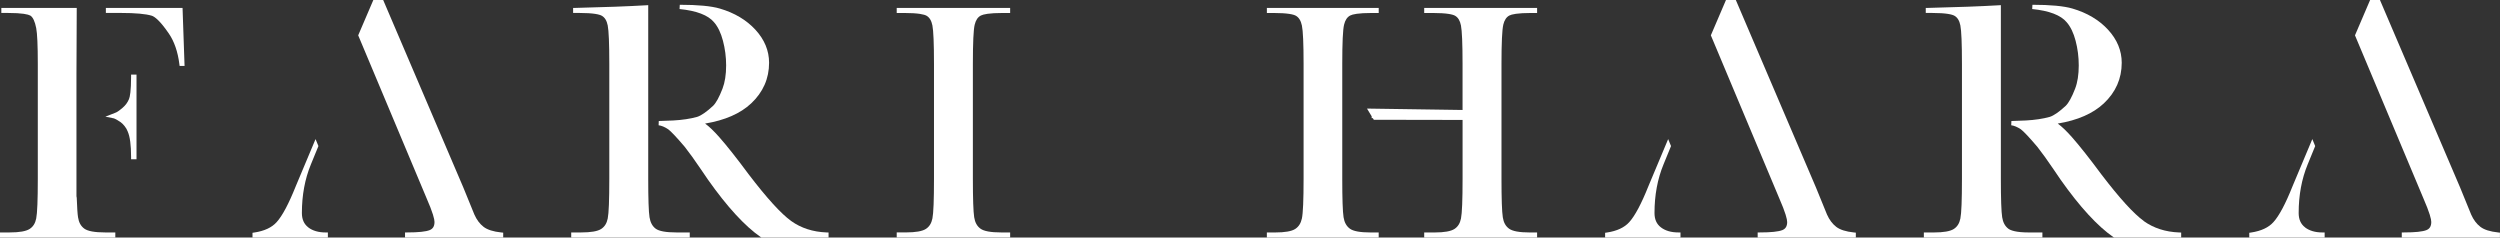
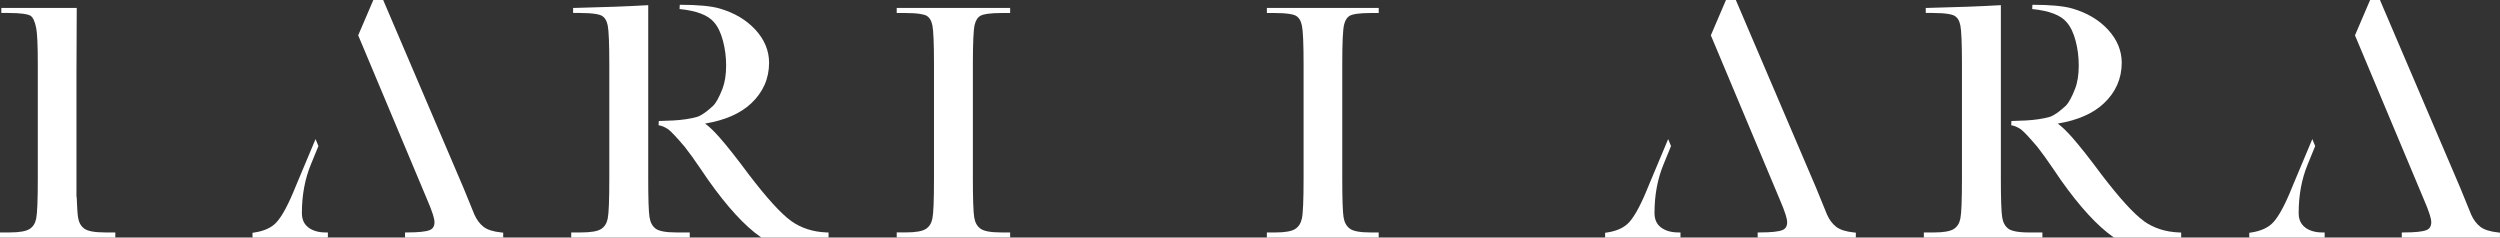
<svg xmlns="http://www.w3.org/2000/svg" width="200" height="19" viewBox="0 0 200 19" fill="none">
  <rect x="0" y="0" width="200" height="19" fill="#333333" stroke="none" />
  <g clip-path="url(#clip0_1638_11027)">
    <path d="M6.743 18.29C6.471 18.091 6.307 17.797 6.244 17.387C6.202 17.139 6.168 16.615 6.139 15.828L6.117 15.699V5.947L6.139 0.633H0.107V1.036H0.624C1.791 1.036 2.249 1.152 2.422 1.244C2.631 1.368 2.795 1.716 2.897 2.248C2.98 2.672 3.024 3.633 3.024 5.105V14.316C3.024 15.998 2.982 17.061 2.897 17.477C2.821 17.863 2.649 18.138 2.371 18.316C2.088 18.5 1.549 18.595 0.772 18.595H0V19H9.226V18.595H8.408C7.577 18.595 7.018 18.492 6.743 18.29Z" fill="white" />
-     <path d="M8.469 0.633V1.036H9.673C10.834 1.036 11.667 1.111 12.147 1.259C12.376 1.336 12.795 1.645 13.498 2.67C13.938 3.307 14.224 4.133 14.349 5.126L14.368 5.276H14.765L14.604 0.635H8.471L8.469 0.633Z" fill="white" />
-     <path d="M10.487 6.138C10.487 7.277 10.396 7.74 10.319 7.929C10.208 8.197 10.033 8.435 9.798 8.632C9.497 8.888 9.344 8.976 9.268 9.004L8.43 9.334L9.098 9.467C9.122 9.473 9.178 9.493 9.303 9.557C9.403 9.61 9.512 9.677 9.628 9.758C9.735 9.831 9.844 9.934 9.957 10.074C10.068 10.209 10.156 10.359 10.219 10.522V10.528C10.398 10.927 10.487 11.611 10.487 12.568V12.74H10.921V5.969H10.487V6.14V6.138Z" fill="white" />
    <path d="M34.376 18.408C34.071 18.532 33.464 18.595 32.576 18.595H32.402V19H40.256V18.612L40.101 18.597C39.466 18.53 38.99 18.38 38.689 18.149C38.384 17.915 38.135 17.582 37.95 17.164L37.071 15.011L30.654 0H29.867L28.656 2.827L34.11 15.819C34.649 17.048 34.76 17.55 34.76 17.754C34.76 18.093 34.638 18.301 34.374 18.408H34.376Z" fill="white" />
    <path d="M24.663 18.189C24.319 17.926 24.151 17.548 24.151 17.038C24.151 15.618 24.393 14.314 24.869 13.16L25.473 11.685L25.244 11.127L23.664 14.891C23.101 16.3 22.587 17.269 22.131 17.771C21.747 18.202 21.147 18.481 20.348 18.601L20.2 18.623V19.002H26.23V18.597H26.055C25.482 18.597 25.012 18.46 24.661 18.192L24.663 18.189Z" fill="white" />
    <path d="M55.182 18.595H54.107C53.278 18.595 52.721 18.494 52.453 18.293C52.191 18.097 52.026 17.791 51.962 17.381C51.892 16.939 51.858 15.91 51.858 14.318V0.412L51.674 0.423C50.267 0.506 48.365 0.577 46.02 0.633L45.849 0.637V1.036H46.345C47.494 1.036 47.953 1.156 48.136 1.257C48.384 1.394 48.541 1.65 48.618 2.038C48.701 2.46 48.744 3.492 48.744 5.105V14.318C48.744 16.002 48.703 17.066 48.618 17.48C48.541 17.866 48.369 18.14 48.092 18.318C47.809 18.503 47.27 18.595 46.493 18.595H45.697V19H55.18V18.595H55.182Z" fill="white" />
    <path d="M66.291 18.601L66.123 18.595C65.035 18.554 64.081 18.245 63.292 17.679C62.487 17.1 61.348 15.85 59.908 13.964C58.952 12.673 58.156 11.667 57.541 10.97C57.109 10.481 56.734 10.123 56.408 9.885C57.992 9.623 59.229 9.083 60.091 8.274C61.044 7.38 61.527 6.286 61.527 5.021C61.527 4.054 61.158 3.164 60.431 2.376C59.714 1.598 58.756 1.027 57.584 0.684C56.899 0.483 55.824 0.382 54.382 0.382L54.364 0.723C55.726 0.858 56.653 1.214 57.124 1.782C57.434 2.138 57.674 2.638 57.837 3.264C58.005 3.901 58.091 4.564 58.091 5.235C58.091 5.969 57.992 6.595 57.8 7.093C57.539 7.77 57.286 8.231 57.05 8.463C56.529 8.95 56.094 9.248 55.769 9.351C55.23 9.501 54.587 9.598 53.86 9.638L52.702 9.681L52.689 10.022C52.918 10.048 53.18 10.157 53.461 10.346C53.692 10.52 54.138 10.992 54.779 11.747C54.964 11.985 55.163 12.251 55.377 12.544C55.588 12.838 55.822 13.171 56.07 13.54C56.321 13.913 56.511 14.192 56.64 14.376C58.173 16.549 59.596 18.095 60.864 18.972L60.909 19.002H66.285V18.603L66.291 18.601Z" fill="white" />
    <path d="M80.808 18.595H80.077C79.261 18.595 78.707 18.492 78.434 18.29C78.162 18.091 77.998 17.793 77.935 17.379C77.865 16.937 77.83 15.905 77.83 14.316V5.105C77.83 3.423 77.878 2.37 77.976 1.971C78.066 1.604 78.227 1.364 78.476 1.24C78.659 1.148 79.113 1.038 80.23 1.038H80.812V0.633H71.737V1.038H72.319C73.484 1.038 73.942 1.158 74.119 1.257C74.361 1.394 74.516 1.649 74.593 2.038C74.675 2.462 74.719 3.494 74.719 5.105V14.316C74.719 15.998 74.678 17.061 74.593 17.477C74.516 17.863 74.344 18.138 74.067 18.316C73.783 18.5 73.244 18.593 72.468 18.593H71.737V18.998H80.812V18.593L80.808 18.595Z" fill="white" />
    <path d="M107.985 18.29C107.716 18.093 107.548 17.788 107.485 17.378C107.415 16.935 107.381 15.905 107.381 14.316V5.104C107.381 3.423 107.429 2.37 107.527 1.971C107.614 1.608 107.778 1.362 108.018 1.24C108.194 1.147 108.642 1.038 109.759 1.038H110.297V0.635H101.35V1.038H101.867C103.032 1.038 103.491 1.158 103.667 1.259C103.91 1.396 104.069 1.651 104.152 2.042C104.241 2.464 104.287 3.496 104.287 5.106V14.318C104.287 15.999 104.241 17.061 104.152 17.477C104.067 17.865 103.892 18.14 103.615 18.318C103.331 18.502 102.793 18.597 102.016 18.597H101.348V19.002H110.295V18.597H109.628C108.812 18.597 108.258 18.494 107.985 18.292V18.29Z" fill="white" />
-     <path d="M120.263 1.971C120.35 1.608 120.514 1.362 120.752 1.24C120.931 1.147 121.38 1.038 122.517 1.038H122.968V0.635H113.936V1.038H114.604C115.769 1.038 116.227 1.158 116.404 1.259C116.646 1.396 116.801 1.651 116.877 2.04C116.96 2.464 117.004 3.496 117.004 5.106V8.798L109.359 8.686L109.734 9.304V9.45H109.824L109.905 9.582L117.006 9.595V14.318C117.006 15.999 116.964 17.063 116.879 17.479C116.803 17.865 116.631 18.14 116.354 18.318C116.07 18.502 115.54 18.597 114.776 18.597H113.936V19.002H122.968V18.597H122.366C121.55 18.597 120.998 18.494 120.723 18.292C120.451 18.095 120.287 17.797 120.224 17.381C120.154 16.939 120.119 15.907 120.119 14.318V5.104C120.119 3.423 120.169 2.37 120.265 1.971H120.263Z" fill="white" />
    <path d="M142.974 17.754C142.974 18.093 142.852 18.301 142.588 18.408C142.282 18.532 141.676 18.595 140.788 18.595H140.613V19H148.467V18.612L148.312 18.597C147.678 18.53 147.202 18.38 146.901 18.149C146.596 17.915 146.347 17.582 146.161 17.164L145.282 15.011L138.866 0H138.078L136.868 2.827L142.322 15.819C142.861 17.05 142.972 17.55 142.972 17.754H142.974Z" fill="white" />
    <path d="M134.442 18.595H134.267C133.693 18.595 133.224 18.458 132.873 18.189C132.528 17.926 132.36 17.548 132.36 17.038C132.36 15.618 132.603 14.312 133.078 13.16L133.682 11.685L133.453 11.127L131.874 14.891C131.313 16.3 130.796 17.269 130.34 17.771C129.956 18.202 129.356 18.481 128.558 18.601L128.409 18.623V19.002H134.439V18.597L134.442 18.595Z" fill="white" />
    <path d="M171.503 17.679C170.698 17.1 169.56 15.85 168.12 13.964C167.164 12.673 166.368 11.667 165.753 10.97C165.321 10.481 164.945 10.123 164.62 9.885C166.204 9.623 167.441 9.083 168.303 8.274C169.256 7.38 169.738 6.286 169.738 5.021C169.738 4.054 169.37 3.164 168.643 2.376C167.926 1.598 166.968 1.027 165.796 0.684C165.111 0.483 164.036 0.382 162.594 0.382L162.576 0.723C163.937 0.858 164.865 1.214 165.336 1.782C165.646 2.138 165.886 2.638 166.049 3.264C166.217 3.899 166.3 4.562 166.3 5.235C166.3 5.969 166.202 6.595 166.01 7.093C165.748 7.77 165.495 8.231 165.26 8.463C164.736 8.95 164.304 9.248 163.979 9.351C163.44 9.501 162.796 9.598 162.07 9.638L160.912 9.681L160.898 10.022C161.125 10.048 161.387 10.157 161.671 10.346C161.902 10.52 162.347 10.992 162.988 11.747C163.174 11.985 163.372 12.251 163.586 12.544C163.798 12.838 164.031 13.171 164.28 13.54C164.531 13.913 164.721 14.194 164.849 14.376C166.383 16.549 167.806 18.095 169.073 18.972L169.119 19.002H174.494V18.603L174.326 18.597C173.238 18.556 172.284 18.247 171.495 17.681L171.503 17.679Z" fill="white" />
    <path d="M160.665 18.293C160.403 18.097 160.237 17.791 160.174 17.381C160.104 16.939 160.069 15.91 160.069 14.318V0.412L159.886 0.423C158.479 0.506 156.577 0.577 154.231 0.633L154.061 0.637V1.036H154.556C155.706 1.036 156.164 1.156 156.348 1.257C156.596 1.394 156.753 1.65 156.83 2.038C156.913 2.46 156.956 3.492 156.956 5.105V14.318C156.956 16.002 156.915 17.066 156.83 17.48C156.753 17.866 156.581 18.14 156.304 18.318C156.02 18.503 155.481 18.597 154.705 18.597H153.908V19.003H163.392V18.597H162.317C161.285 18.597 160.848 18.432 160.663 18.295L160.665 18.293Z" fill="white" />
    <path d="M184.406 18.189C184.061 17.926 183.893 17.548 183.893 17.038C183.893 15.618 184.135 14.314 184.611 13.16L185.215 11.685L184.986 11.127L183.406 14.891C182.846 16.3 182.329 17.269 181.873 17.771C181.489 18.202 180.889 18.481 180.09 18.601L179.942 18.623V19.002H185.972V18.597H185.798C185.224 18.597 184.755 18.46 184.403 18.192L184.406 18.189Z" fill="white" />
    <path d="M199.843 18.595C199.208 18.528 198.733 18.378 198.431 18.146C198.126 17.913 197.877 17.58 197.692 17.162L196.813 15.009L190.396 0H189.609L188.398 2.827L193.852 15.819C194.389 17.048 194.502 17.55 194.502 17.754C194.502 18.093 194.38 18.301 194.116 18.408C193.811 18.532 193.206 18.595 192.316 18.595H192.142V19H199.996V18.612L199.841 18.597L199.843 18.595Z" fill="white" />
  </g>
  <defs>
    <clipPath id="clip0_1638_11027">
      <rect width="200" height="19" fill="white" />
    </clipPath>
  </defs>
</svg>